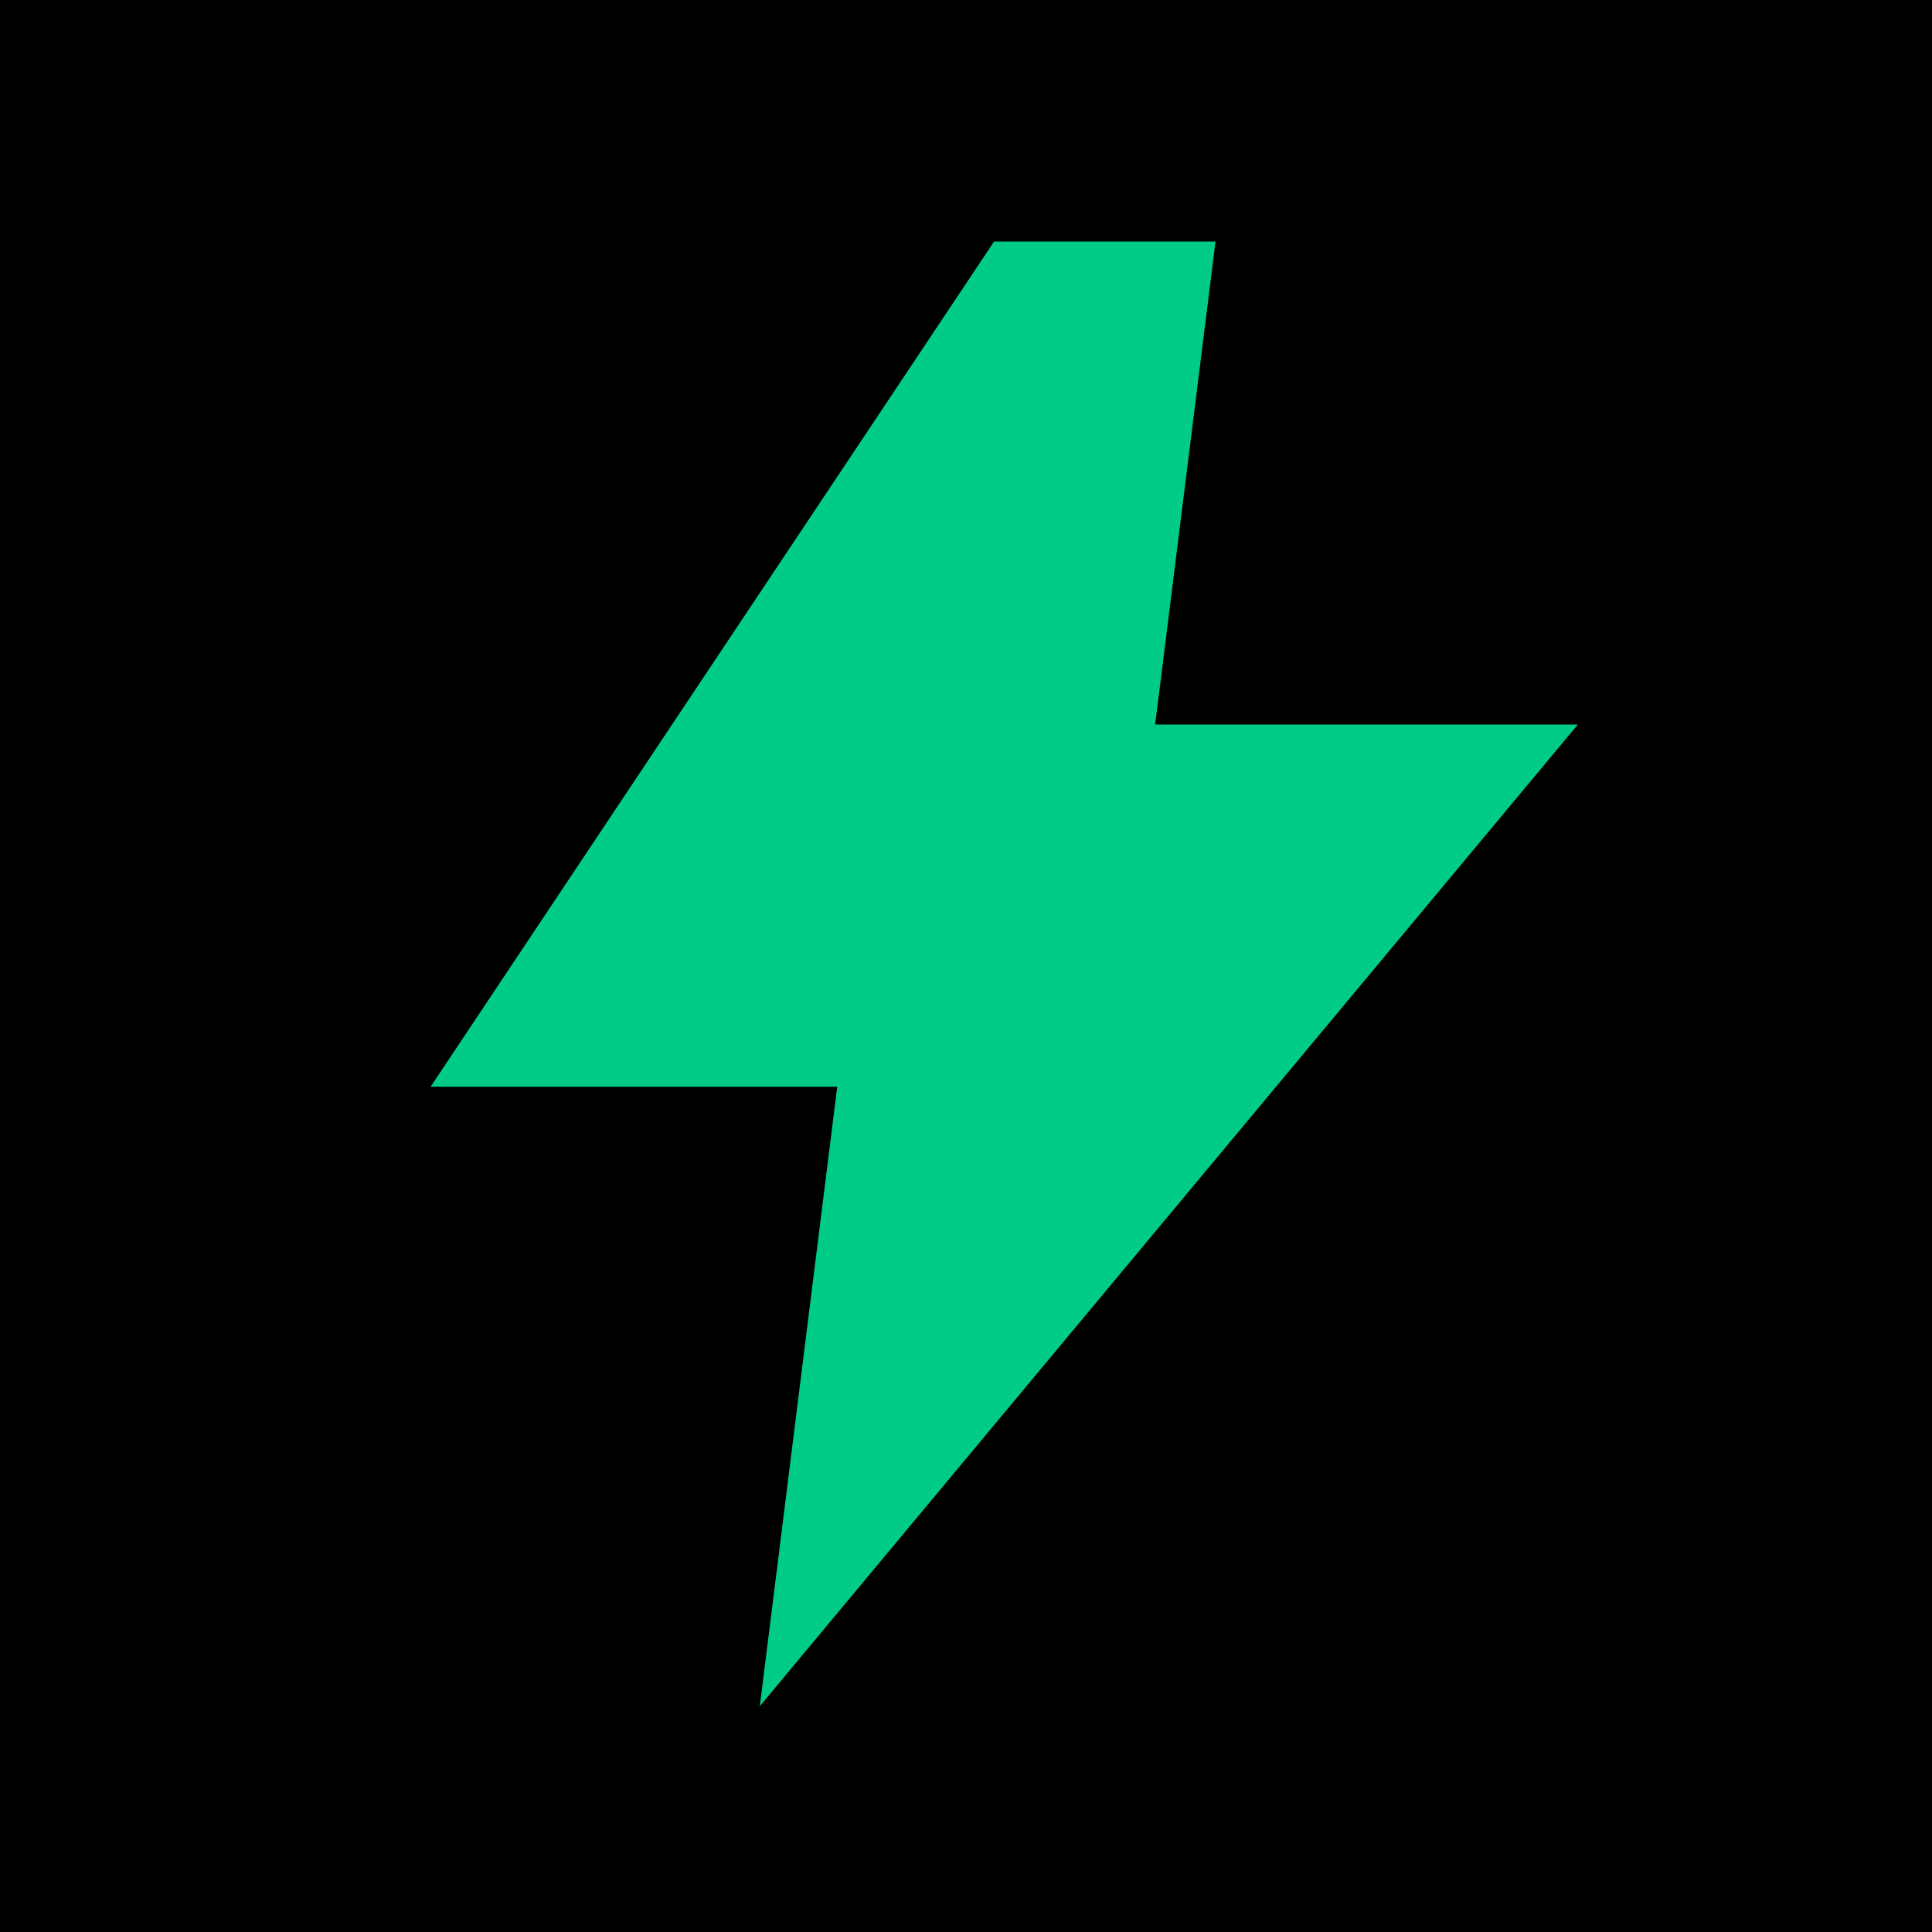
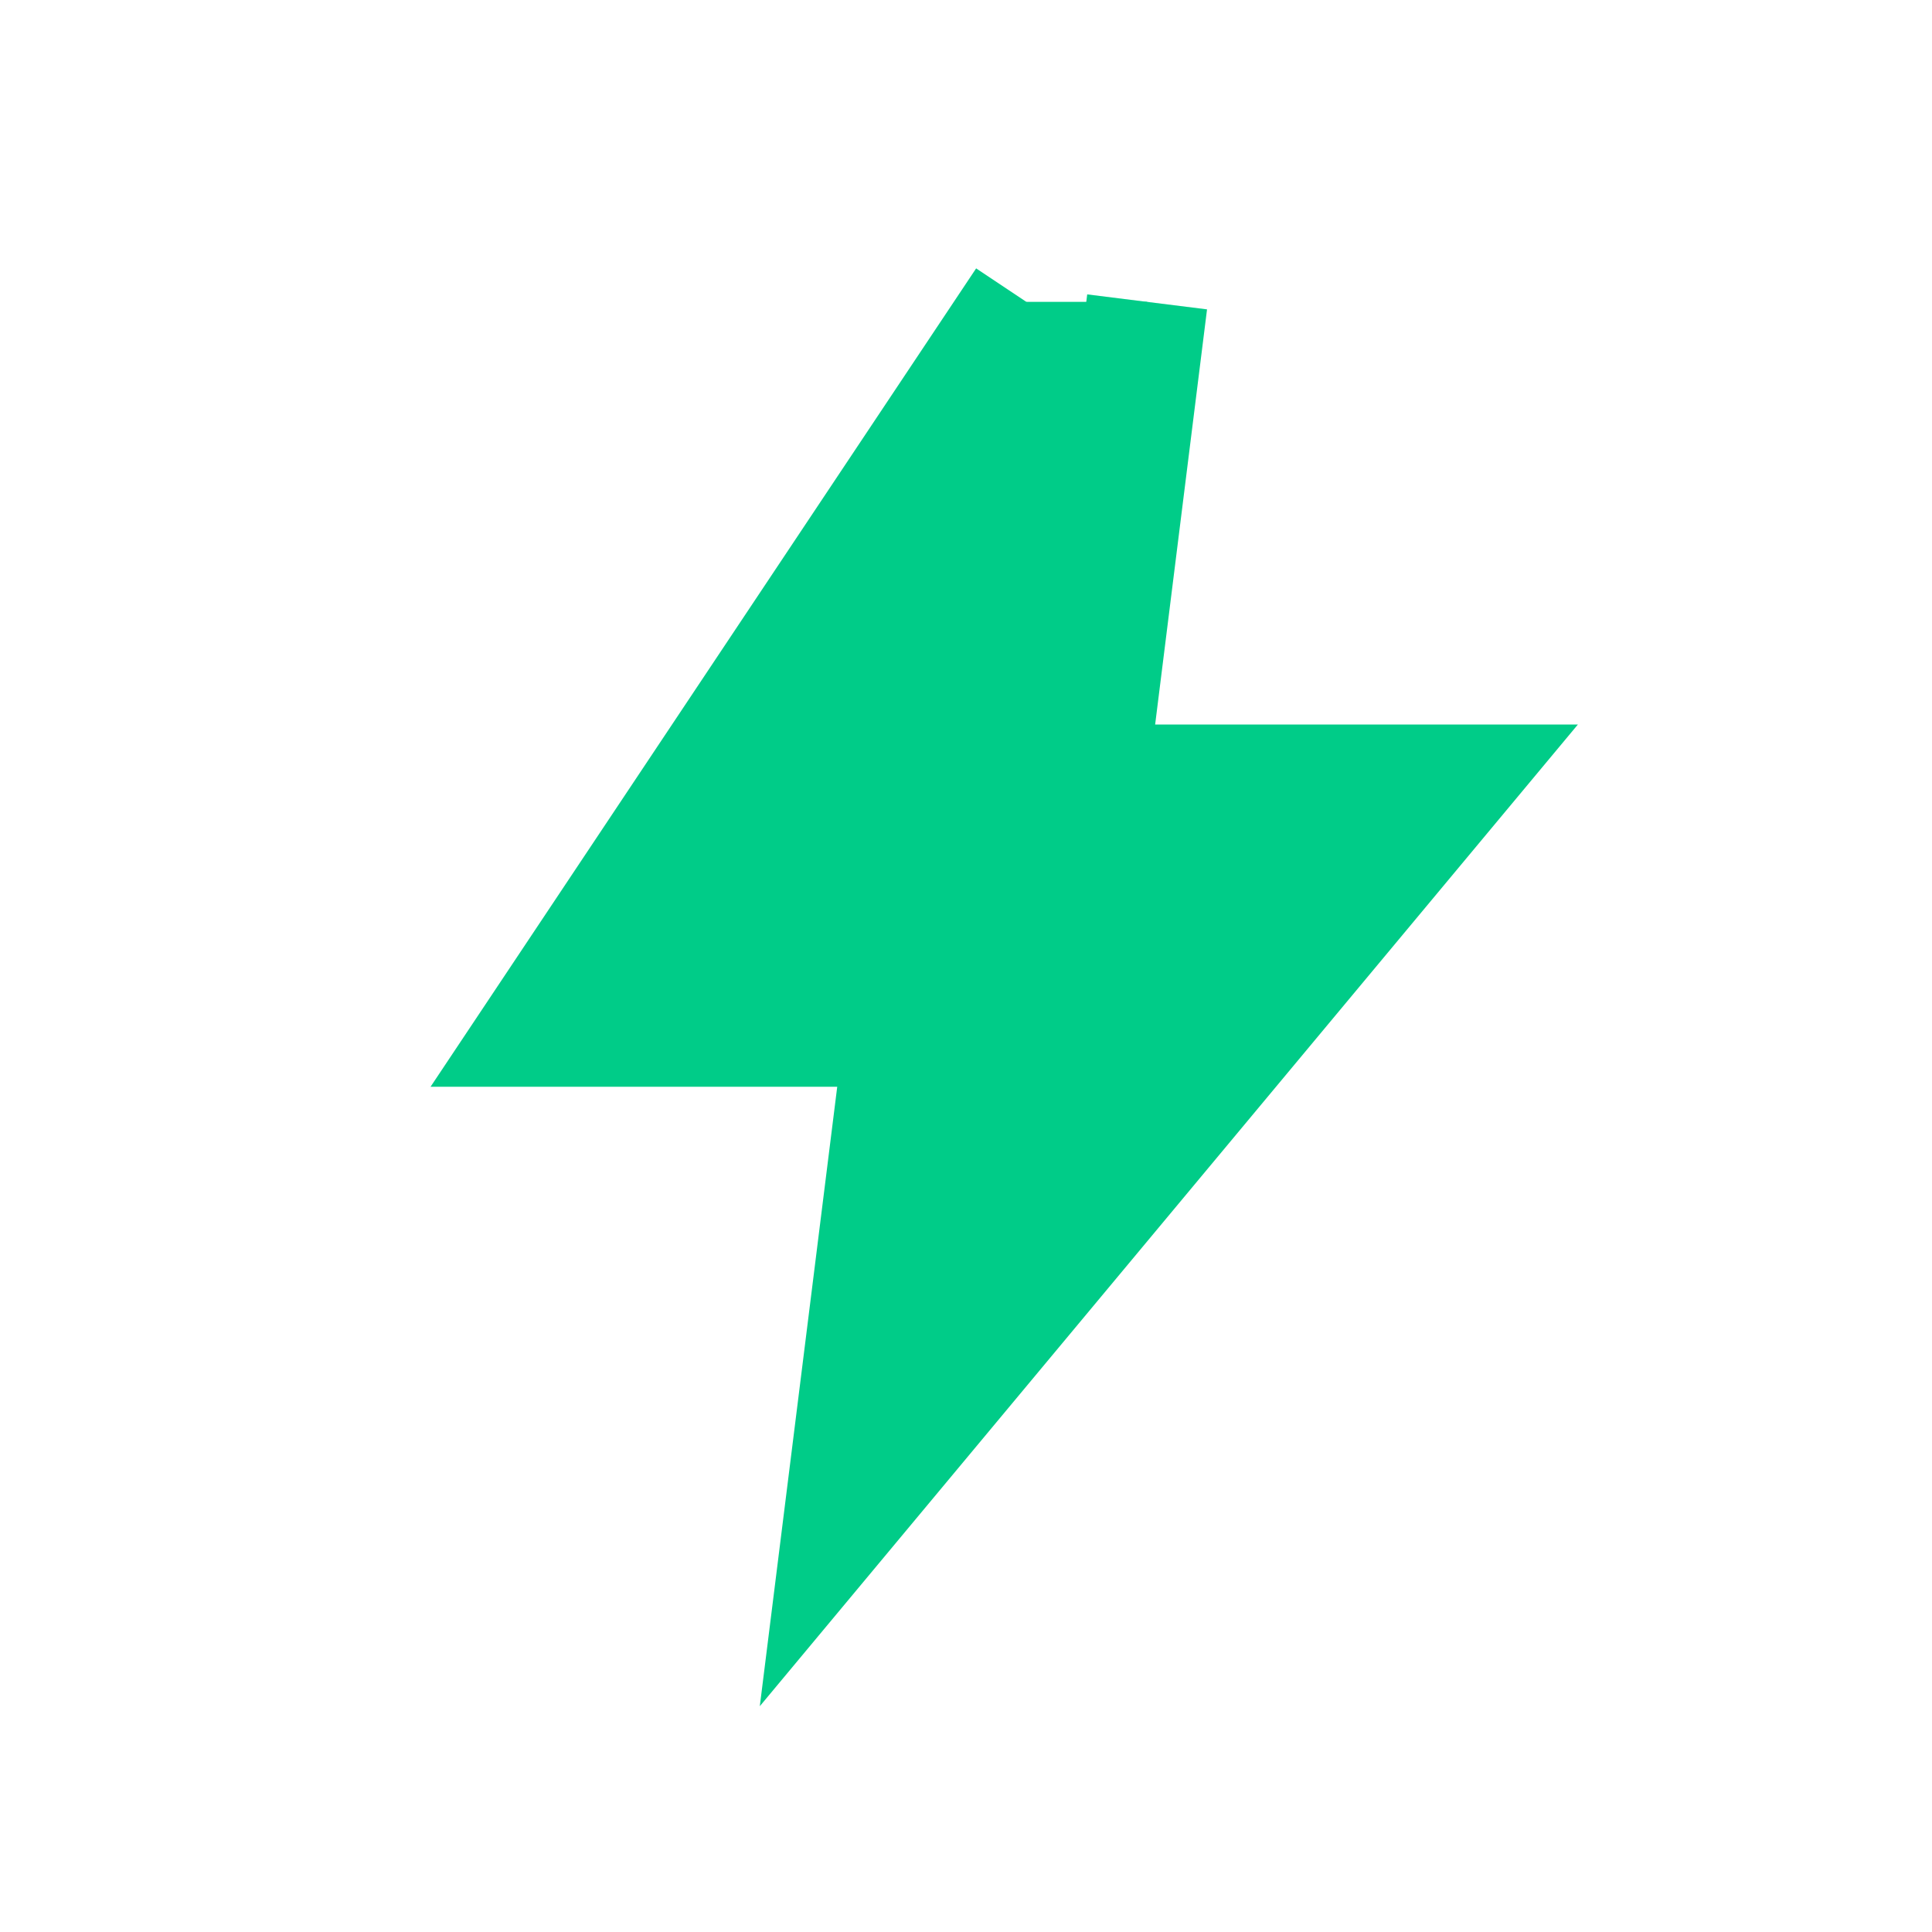
<svg xmlns="http://www.w3.org/2000/svg" width="32" height="32" viewBox="0 0 32 32">
-   <rect width="32" height="32" fill="#000000" />
-   <path d="M17 5L9 17h6l-1 8 10-12h-6l1-8z" fill="#00cc88" stroke="#00cc88" stroke-width="2" />
+   <path d="M17 5L9 17h6l-1 8 10-12h-6l1-8" fill="#00cc88" stroke="#00cc88" stroke-width="2" />
</svg>